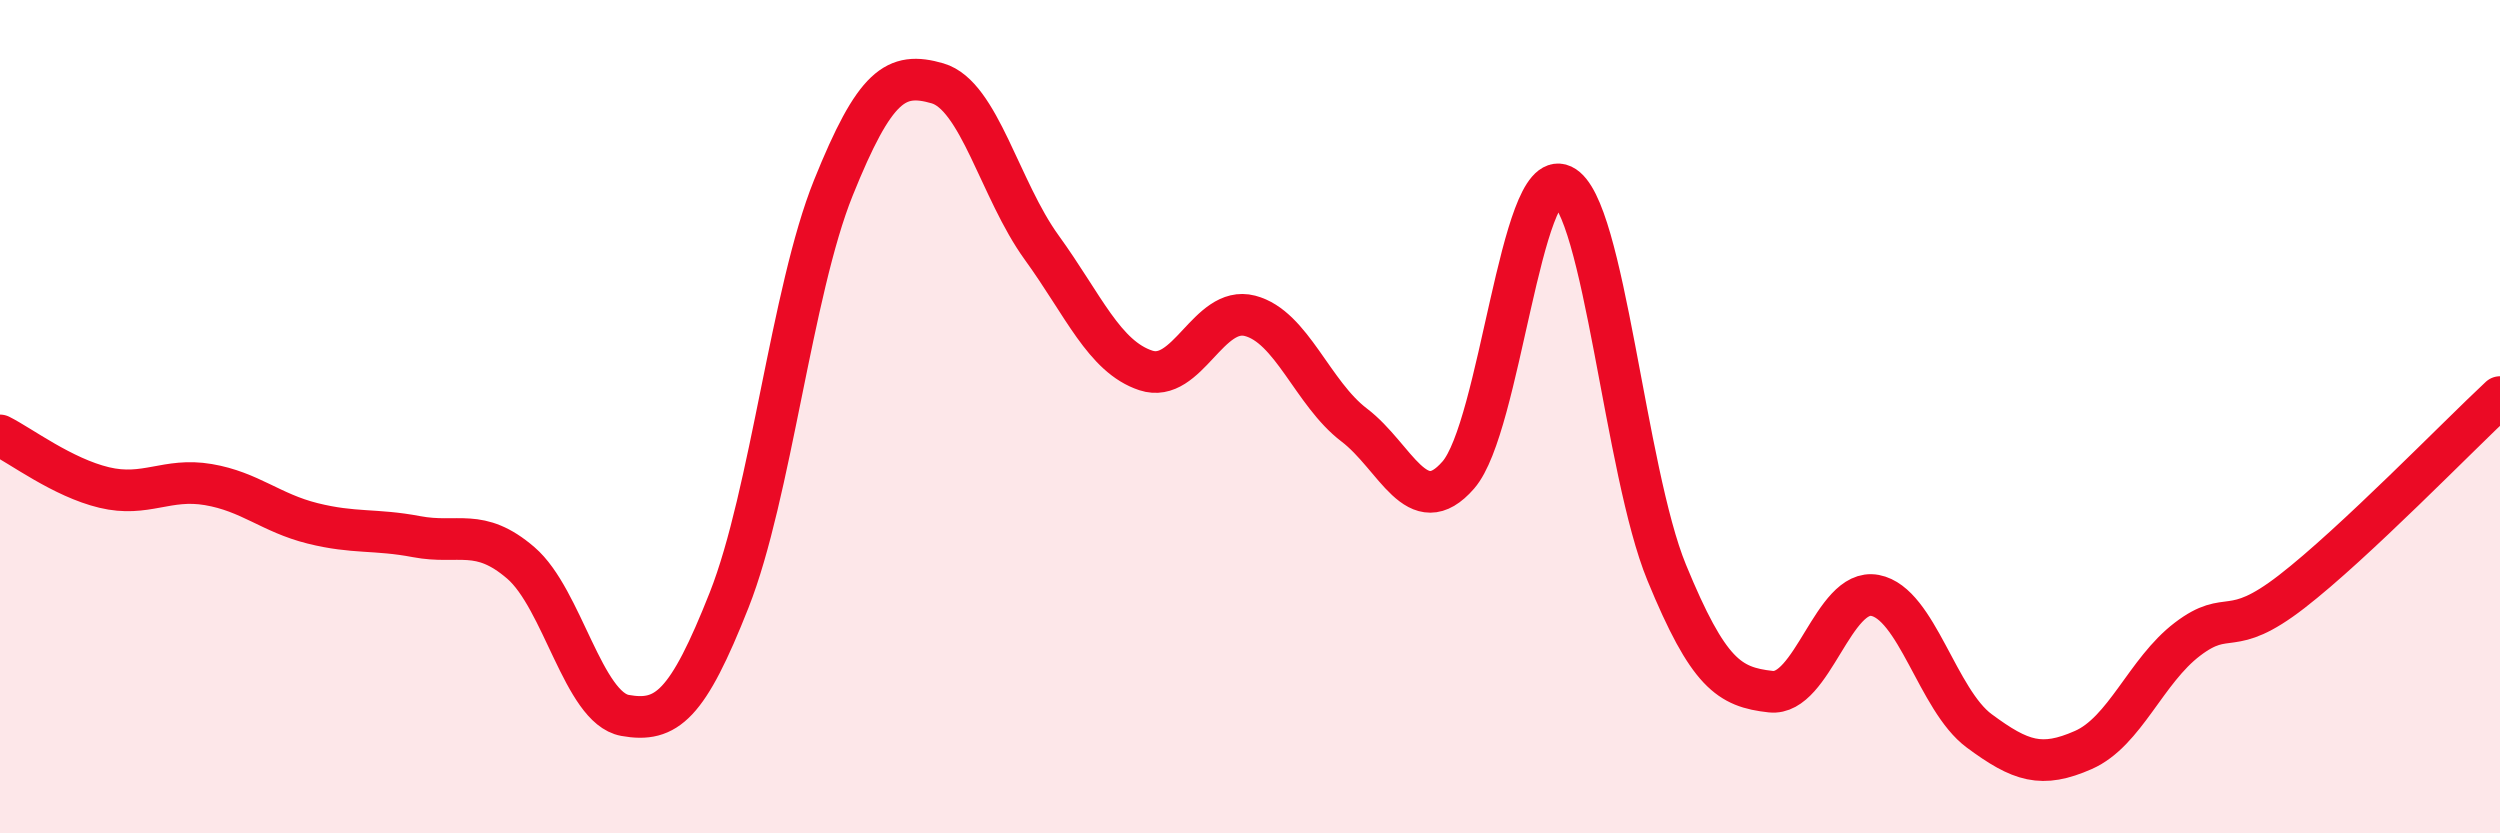
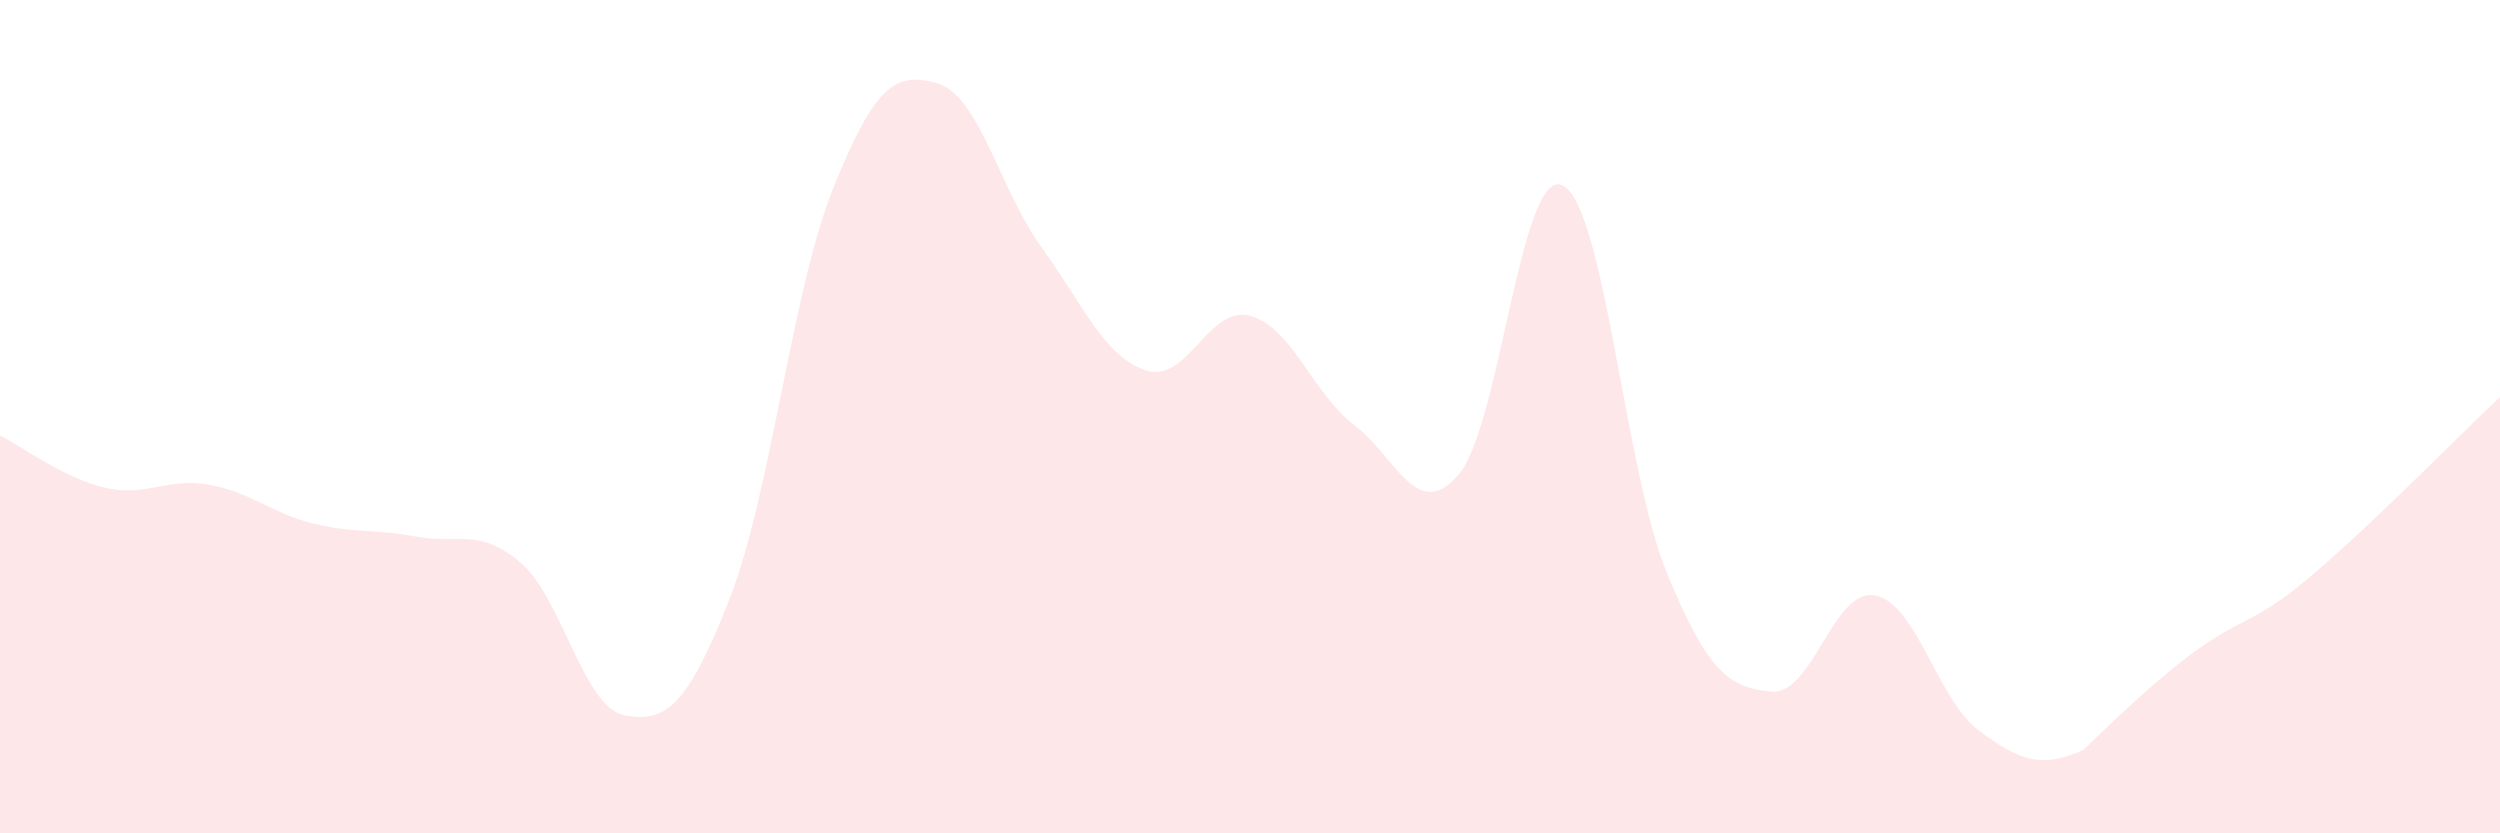
<svg xmlns="http://www.w3.org/2000/svg" width="60" height="20" viewBox="0 0 60 20">
-   <path d="M 0,10.45 C 0.5,10.7 1.5,11.46 2.5,11.7 C 3.5,11.94 4,11.46 5,11.63 C 6,11.8 6.5,12.31 7.5,12.56 C 8.5,12.81 9,12.69 10,12.88 C 11,13.07 11.5,12.65 12.5,13.51 C 13.5,14.37 14,16.99 15,17.17 C 16,17.35 16.5,16.93 17.5,14.4 C 18.5,11.87 19,6.99 20,4.51 C 21,2.03 21.5,1.71 22.5,2 C 23.5,2.29 24,4.56 25,5.94 C 26,7.32 26.5,8.56 27.5,8.89 C 28.5,9.22 29,7.32 30,7.58 C 31,7.84 31.5,9.44 32.5,10.2 C 33.5,10.96 34,12.55 35,11.4 C 36,10.25 36.5,3.98 37.5,4.45 C 38.5,4.92 39,11.31 40,13.74 C 41,16.17 41.5,16.49 42.5,16.6 C 43.5,16.71 44,14.1 45,14.29 C 46,14.48 46.5,16.8 47.5,17.54 C 48.5,18.28 49,18.44 50,18 C 51,17.56 51.5,16.1 52.5,15.34 C 53.5,14.58 53.5,15.36 55,14.2 C 56.5,13.04 59,10.46 60,9.53L60 20L0 20Z" fill="#EB0A25" opacity="0.1" stroke-linecap="round" stroke-linejoin="round" />
-   <path d="M 0,10.45 C 0.5,10.7 1.5,11.46 2.5,11.7 C 3.5,11.94 4,11.46 5,11.63 C 6,11.8 6.5,12.31 7.5,12.56 C 8.5,12.81 9,12.69 10,12.88 C 11,13.07 11.5,12.65 12.5,13.51 C 13.5,14.37 14,16.99 15,17.17 C 16,17.35 16.5,16.93 17.5,14.4 C 18.5,11.87 19,6.99 20,4.51 C 21,2.03 21.5,1.71 22.5,2 C 23.5,2.29 24,4.56 25,5.94 C 26,7.32 26.5,8.56 27.5,8.89 C 28.5,9.22 29,7.32 30,7.58 C 31,7.84 31.5,9.44 32.5,10.2 C 33.5,10.96 34,12.55 35,11.4 C 36,10.25 36.5,3.98 37.5,4.45 C 38.5,4.92 39,11.31 40,13.74 C 41,16.17 41.5,16.49 42.5,16.6 C 43.5,16.71 44,14.1 45,14.29 C 46,14.48 46.5,16.8 47.5,17.54 C 48.5,18.28 49,18.44 50,18 C 51,17.56 51.5,16.1 52.5,15.34 C 53.5,14.58 53.5,15.36 55,14.2 C 56.5,13.04 59,10.46 60,9.53" stroke="#EB0A25" stroke-width="1" fill="none" stroke-linecap="round" stroke-linejoin="round" />
+   <path d="M 0,10.45 C 0.5,10.7 1.5,11.46 2.5,11.7 C 3.5,11.94 4,11.46 5,11.63 C 6,11.8 6.5,12.31 7.5,12.56 C 8.5,12.81 9,12.69 10,12.88 C 11,13.07 11.5,12.65 12.5,13.51 C 13.5,14.37 14,16.99 15,17.17 C 16,17.35 16.5,16.93 17.5,14.4 C 18.5,11.87 19,6.99 20,4.51 C 21,2.03 21.5,1.71 22.5,2 C 23.5,2.29 24,4.56 25,5.94 C 26,7.32 26.5,8.56 27.5,8.89 C 28.5,9.22 29,7.32 30,7.58 C 31,7.84 31.5,9.44 32.5,10.2 C 33.5,10.96 34,12.55 35,11.4 C 36,10.25 36.5,3.98 37.5,4.45 C 38.5,4.92 39,11.31 40,13.74 C 41,16.17 41.5,16.49 42.5,16.6 C 43.5,16.71 44,14.1 45,14.29 C 46,14.48 46.5,16.8 47.5,17.54 C 48.5,18.28 49,18.44 50,18 C 53.5,14.58 53.5,15.36 55,14.2 C 56.5,13.04 59,10.46 60,9.53L60 20L0 20Z" fill="#EB0A25" opacity="0.1" stroke-linecap="round" stroke-linejoin="round" />
</svg>